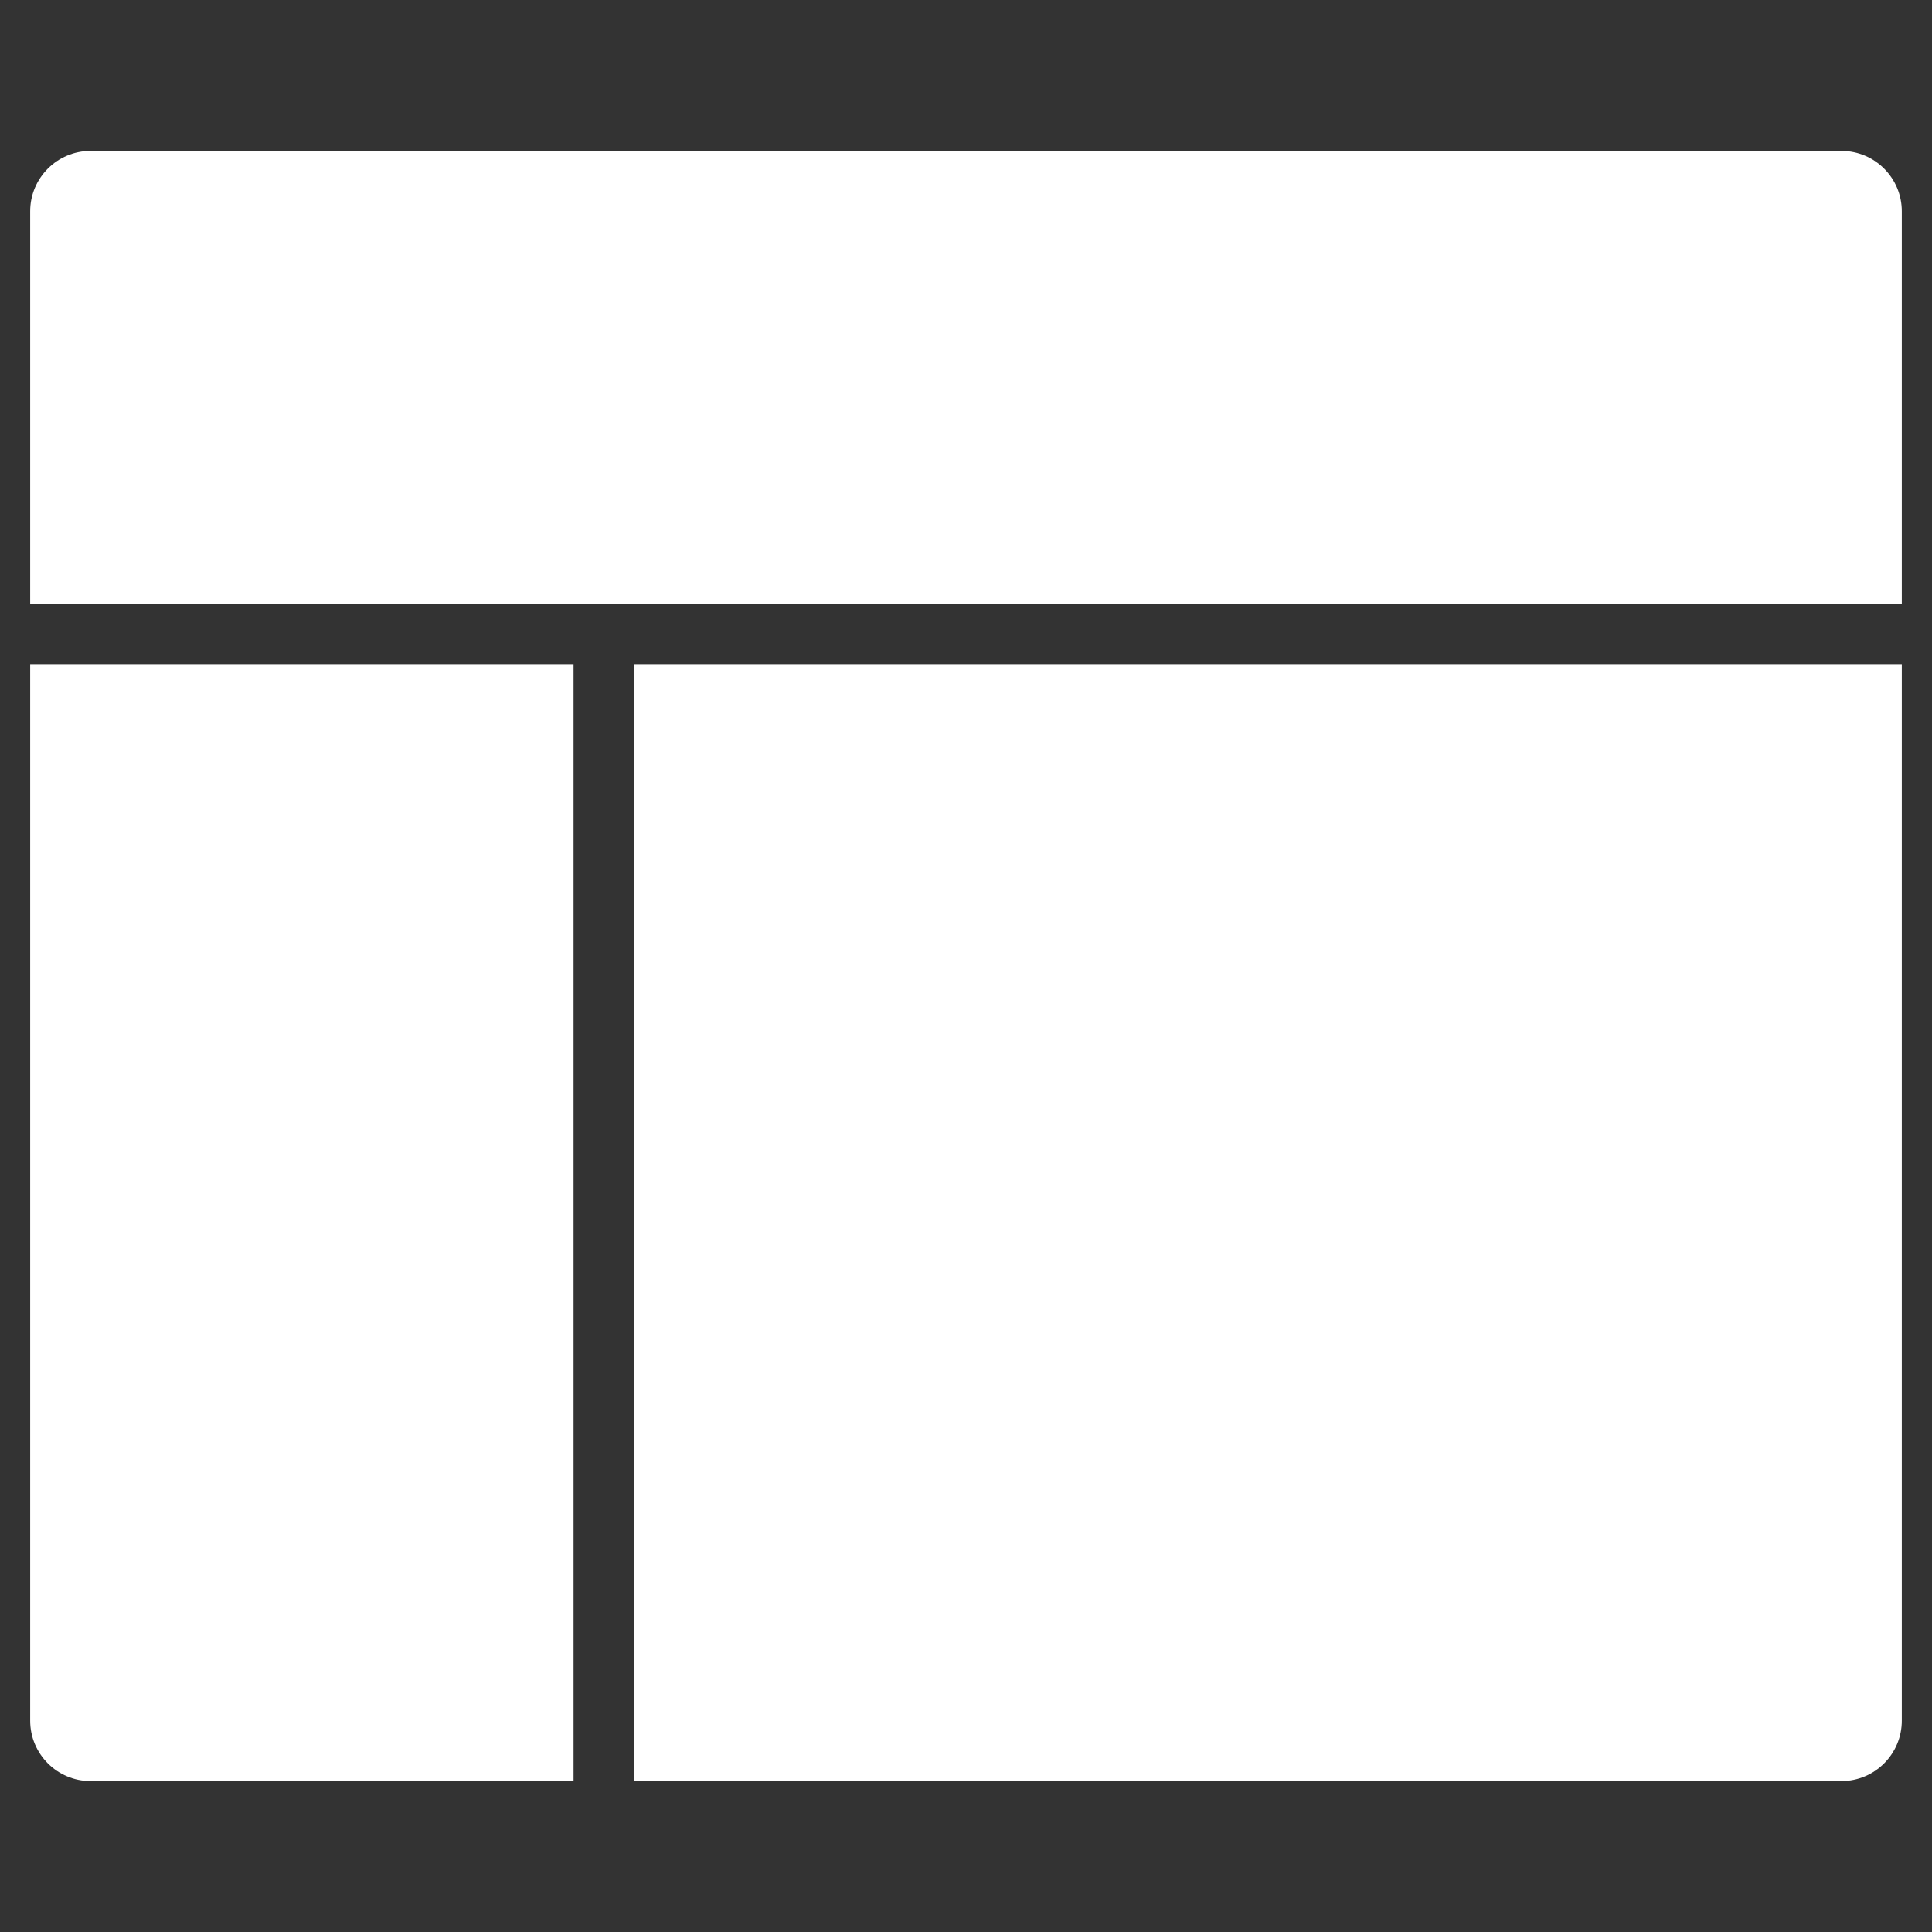
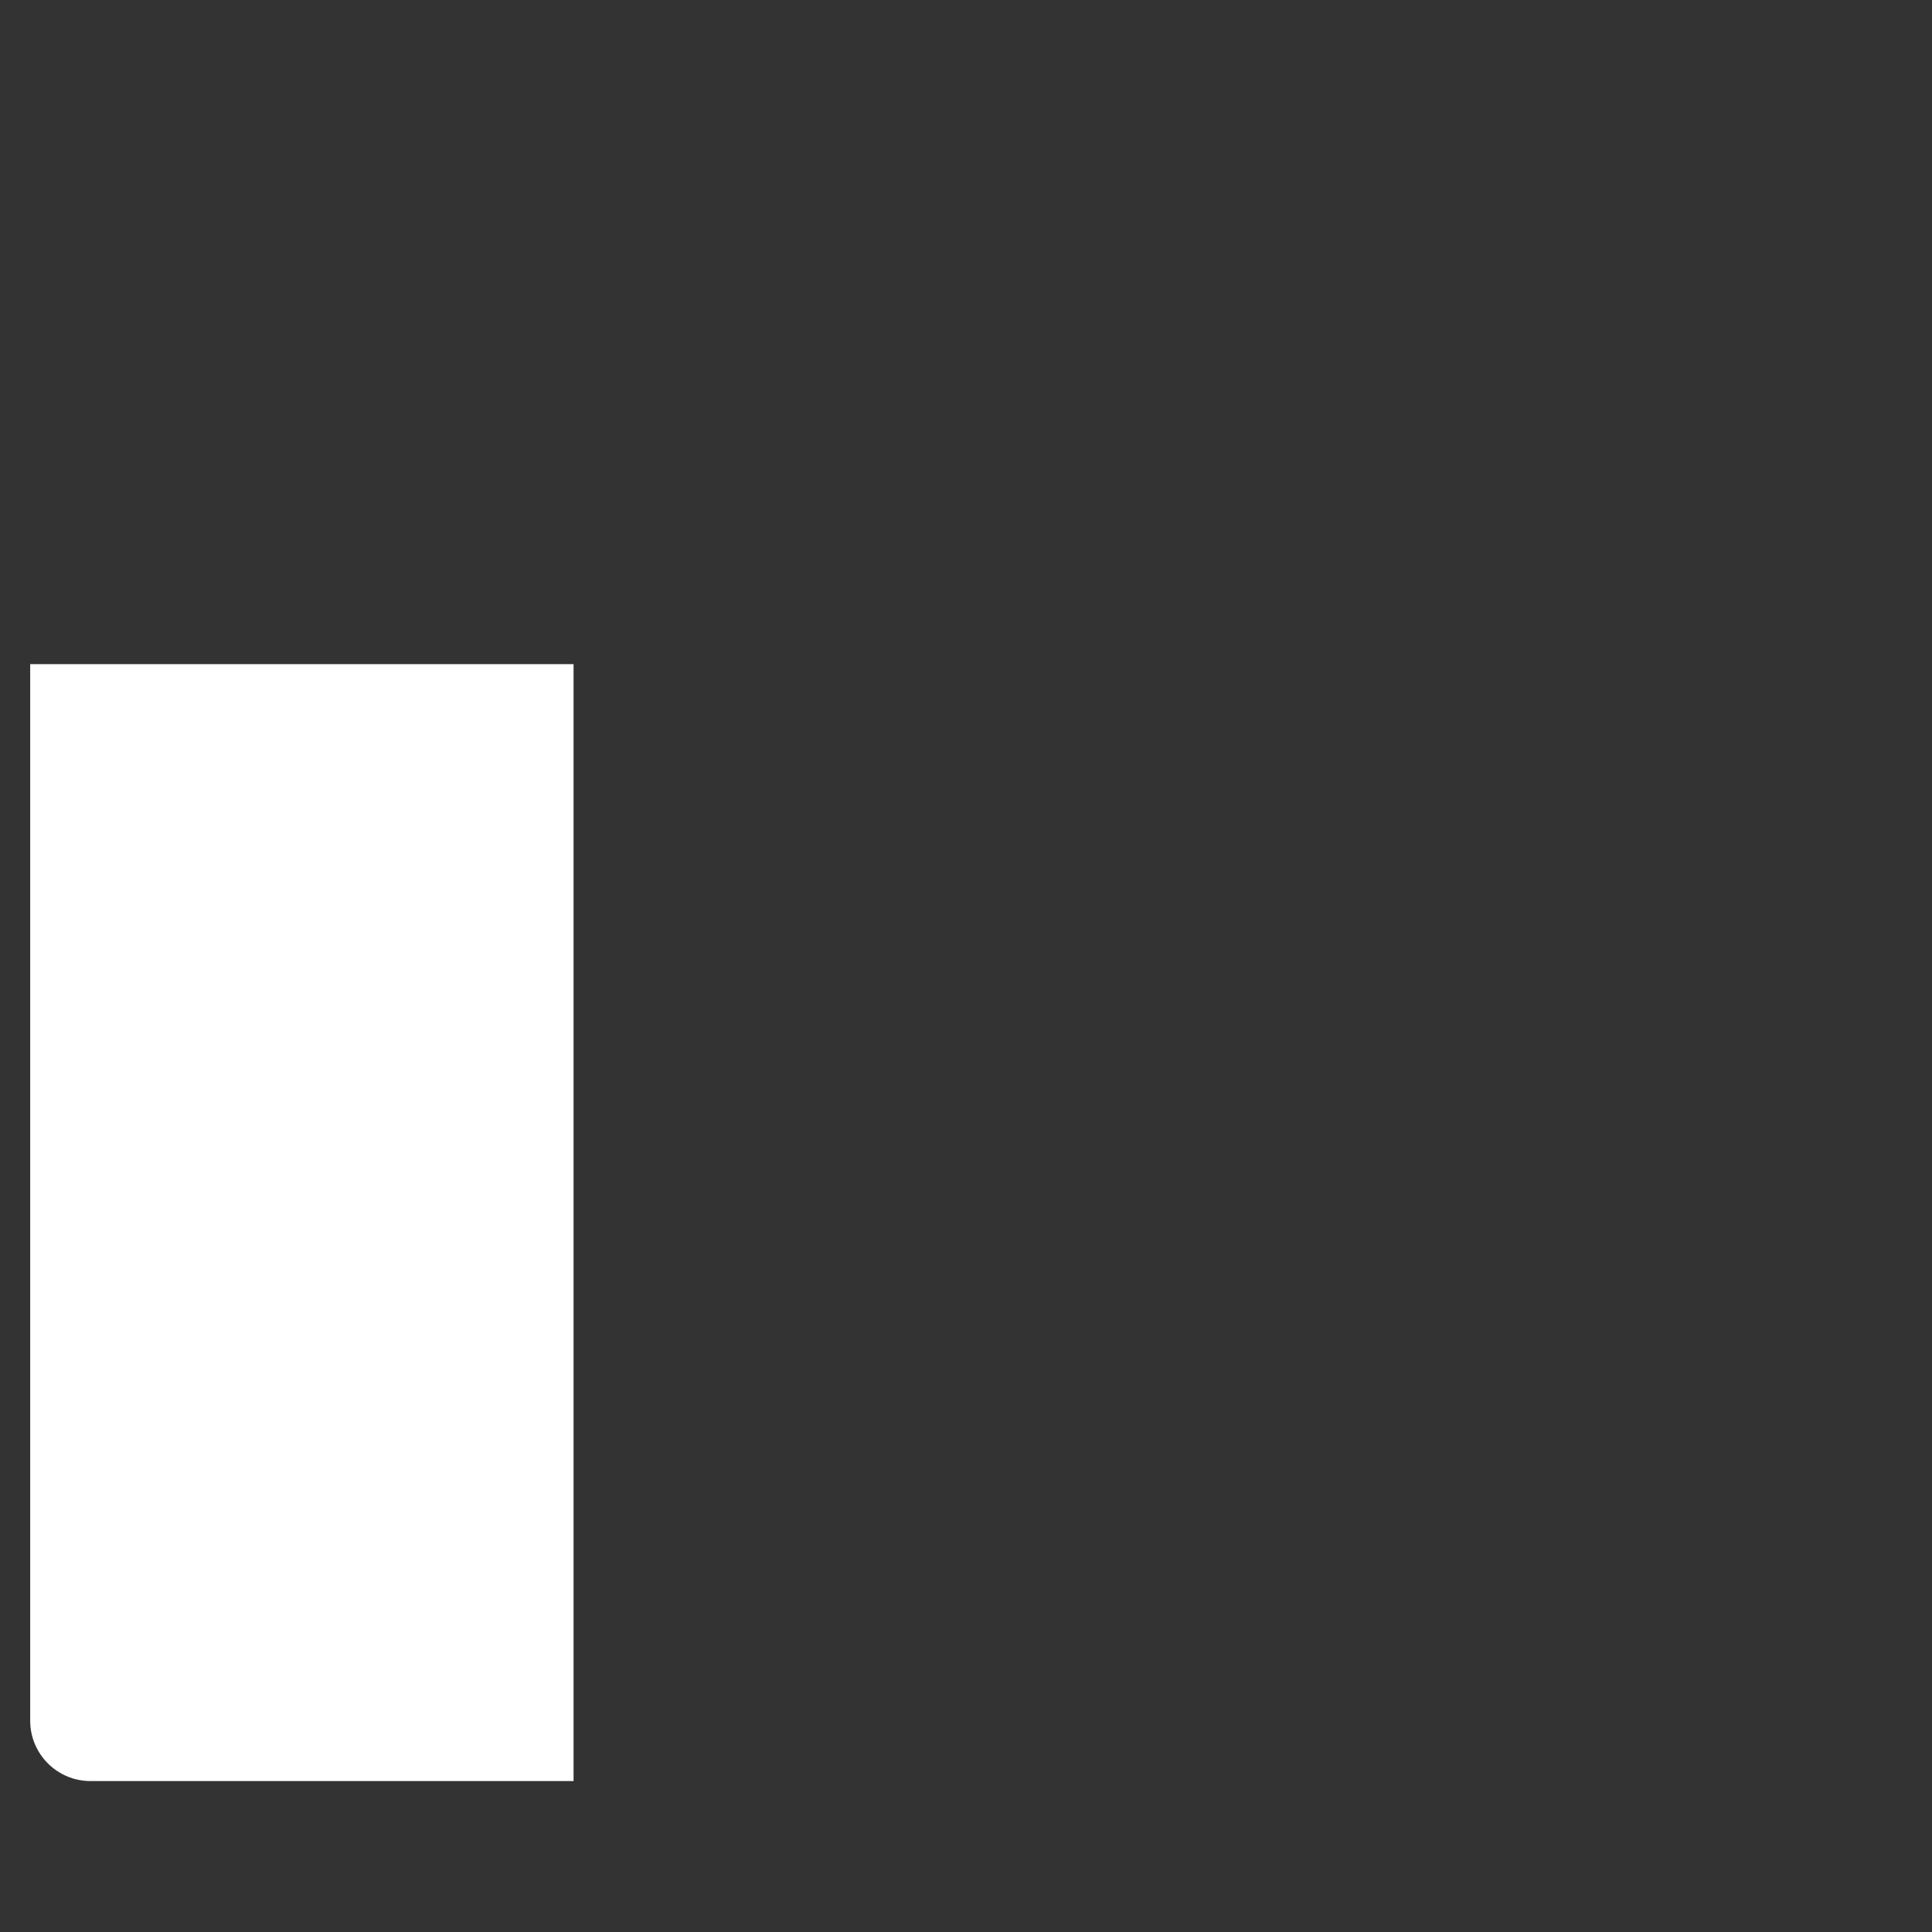
<svg xmlns="http://www.w3.org/2000/svg" class="nc-icon glyph" x="0px" y="0px" width="64px" height="64px" viewBox="0 0 64 64">
  <rect x="0" y="0" width="64" height="64" fill="#333333" stroke="none" />
  <g>
-     <path data-color="color-2" fill="#ffffff" d="M63,20V7c0-1.105-0.895-2-2-2H3C1.895,5,1,5.895,1,7v13H63z" />
    <path fill="#ffffff" d="M19,22H1v35c0,1.105,0.895,2,2,2h16V22z" />
-     <path fill="#ffffff" d="M21,22v37h40c1.105,0,2-0.895,2-2V22H21z" />
  </g>
</svg>